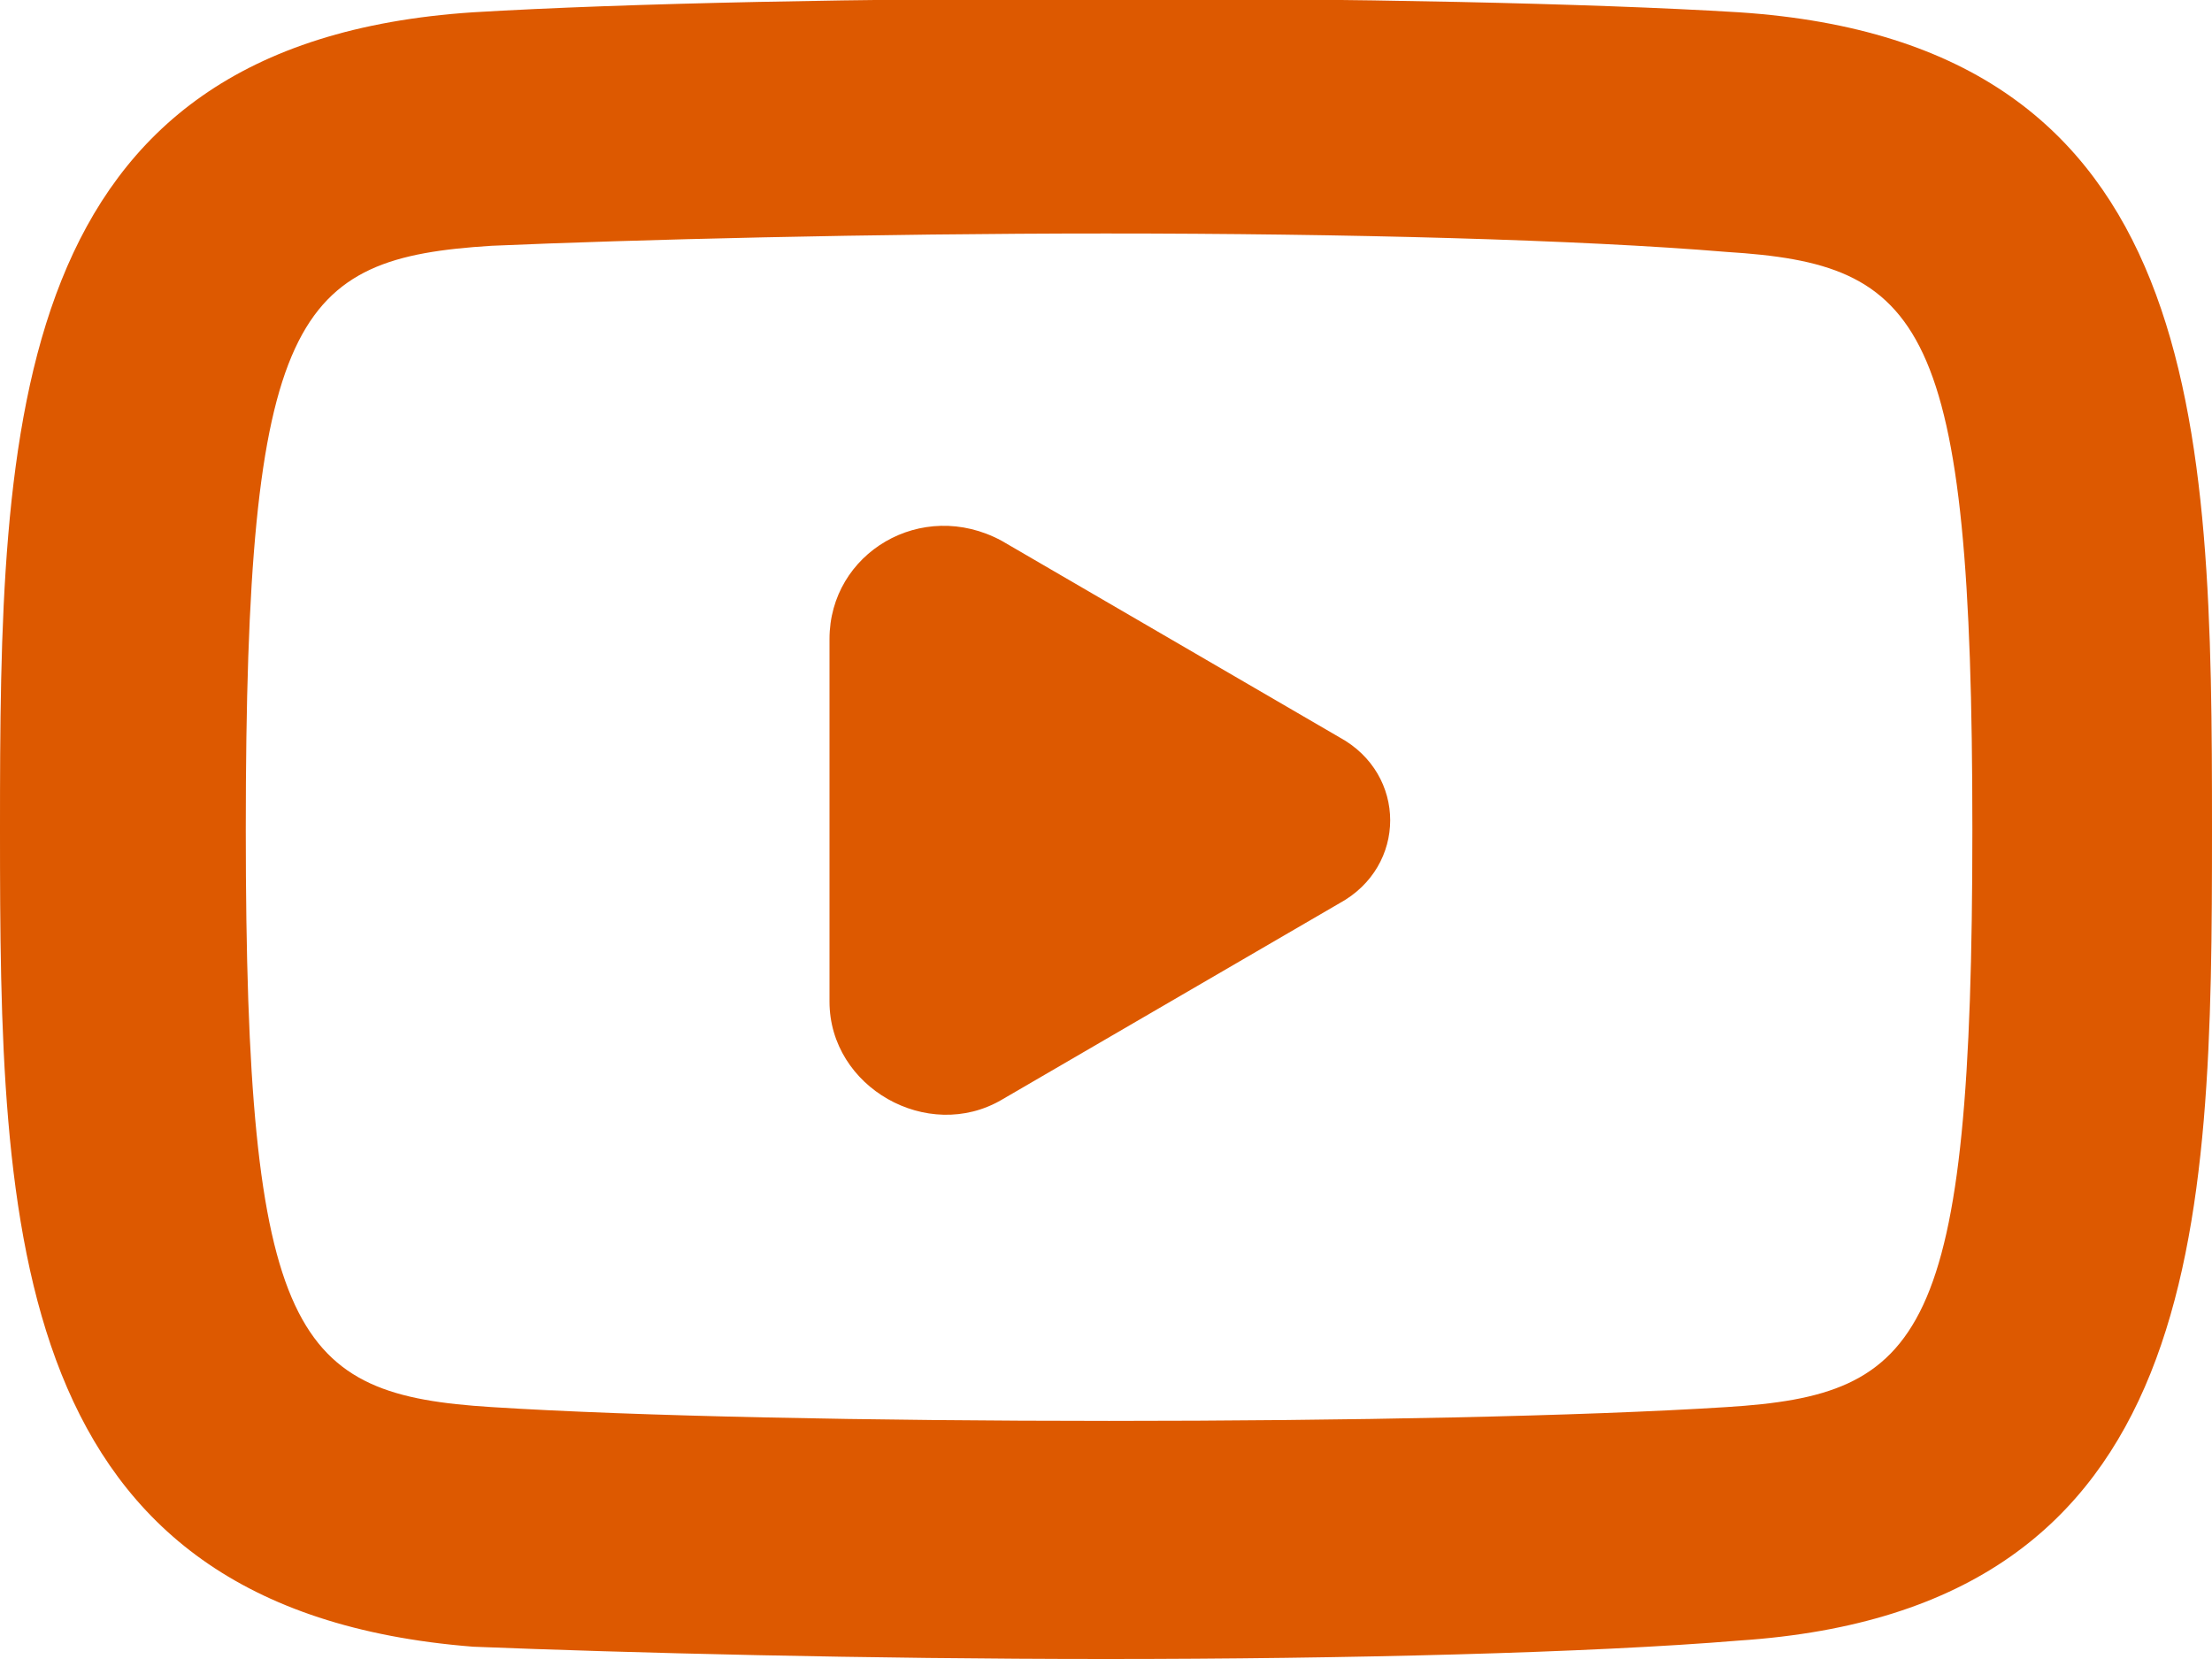
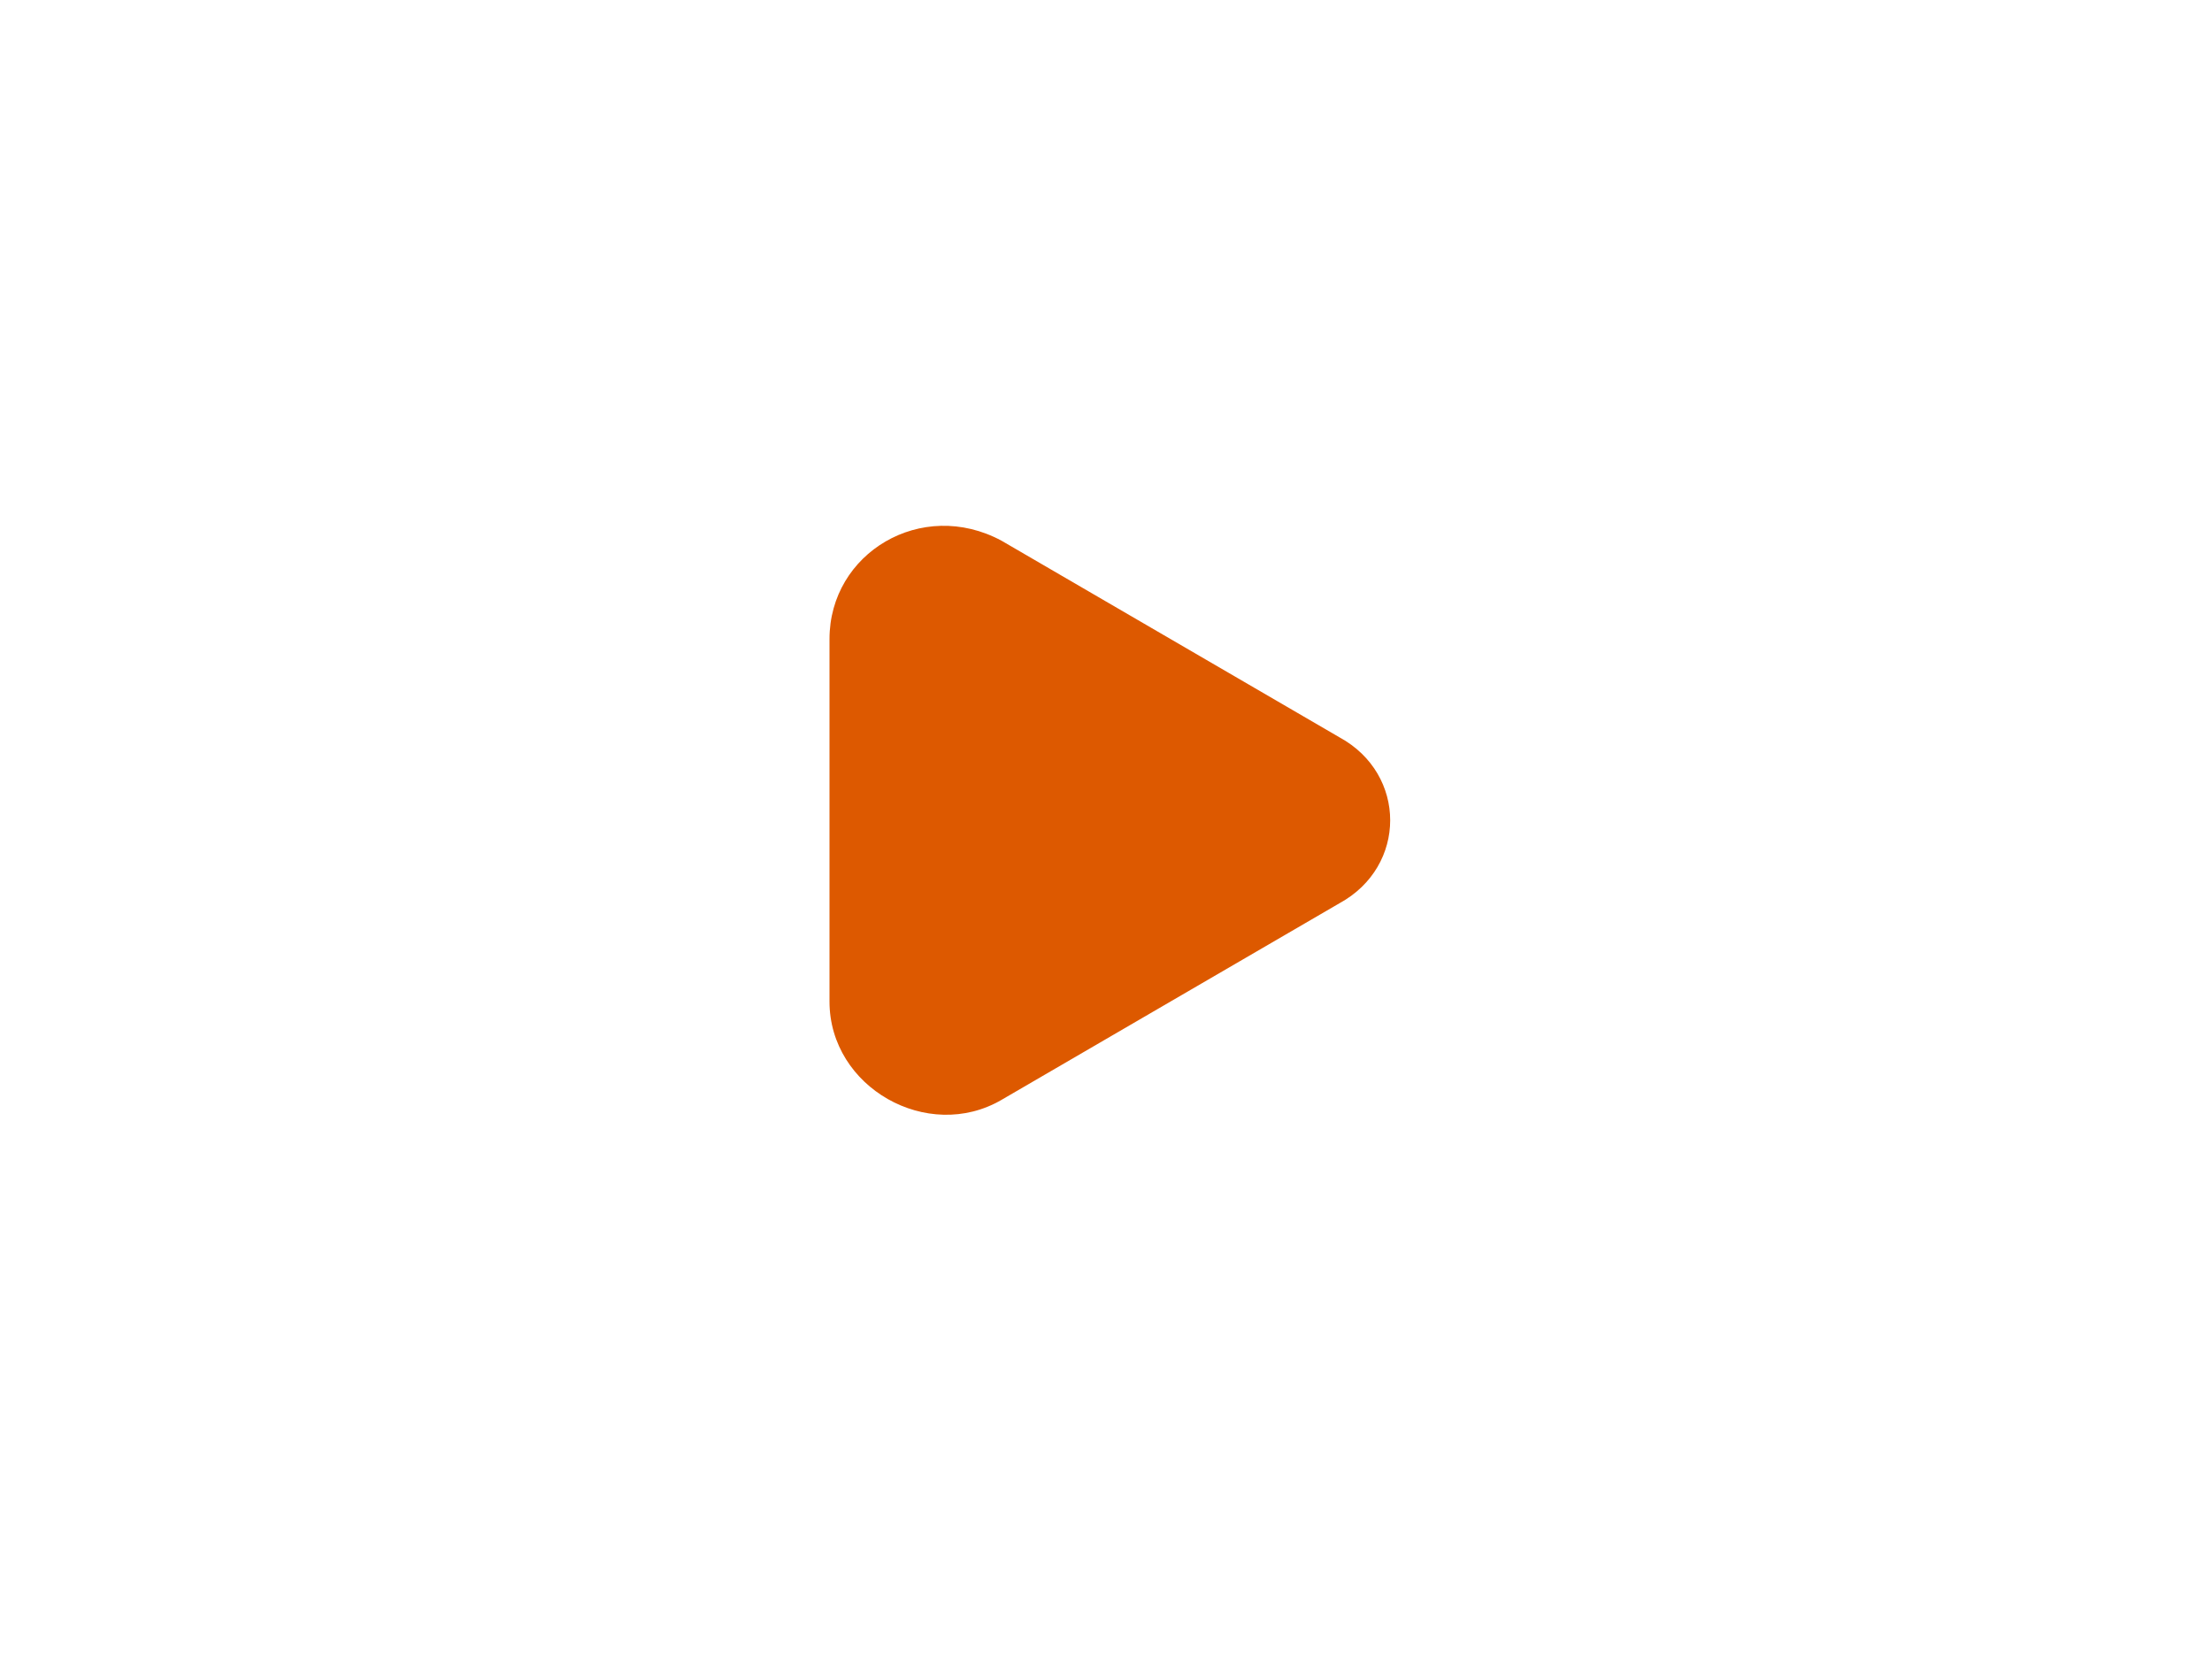
<svg xmlns="http://www.w3.org/2000/svg" version="1.1" id="Layer_1" x="0px" y="0px" viewBox="0 0 36 27" style="enable-background:new 0 0 36 27;" xml:space="preserve">
  <style type="text/css">
	.st0{fill:#DD5900;}
</style>
  <g>
    <g>
-       <path class="st0" d="M18,27c-3.9,0-7.8-0.1-10.3-0.2C0.1,26.2,0,20,0,13.5C0,6.9,0.1,0.7,7.7,0.2c5-0.3,15.7-0.3,20.6,0    C35.9,0.7,36,6.9,36,13.5l0,0c0,6.5-0.1,12.7-7.7,13.2C25.9,26.9,21.9,27,18,27z M18,3.8c-3.8,0-7.7,0.1-10,0.2    c-3.2,0.2-4,1.1-4,9.5c0,8.3,0.8,9.2,4,9.4c4.7,0.3,15.4,0.3,20.1,0c3.2-0.2,4-1.1,4-9.4s-0.8-9.2-4-9.4C25.7,3.9,21.9,3.8,18,3.8    z" />
-     </g>
+       </g>
    <path class="st0" d="M16.3,17.9c-1.2,0.7-2.8-0.2-2.8-1.6v-5.9c0-1.4,1.5-2.3,2.8-1.6l5.5,3.2c1.1,0.6,1.1,2.1,0,2.7L16.3,17.9z" />
  </g>
</svg>